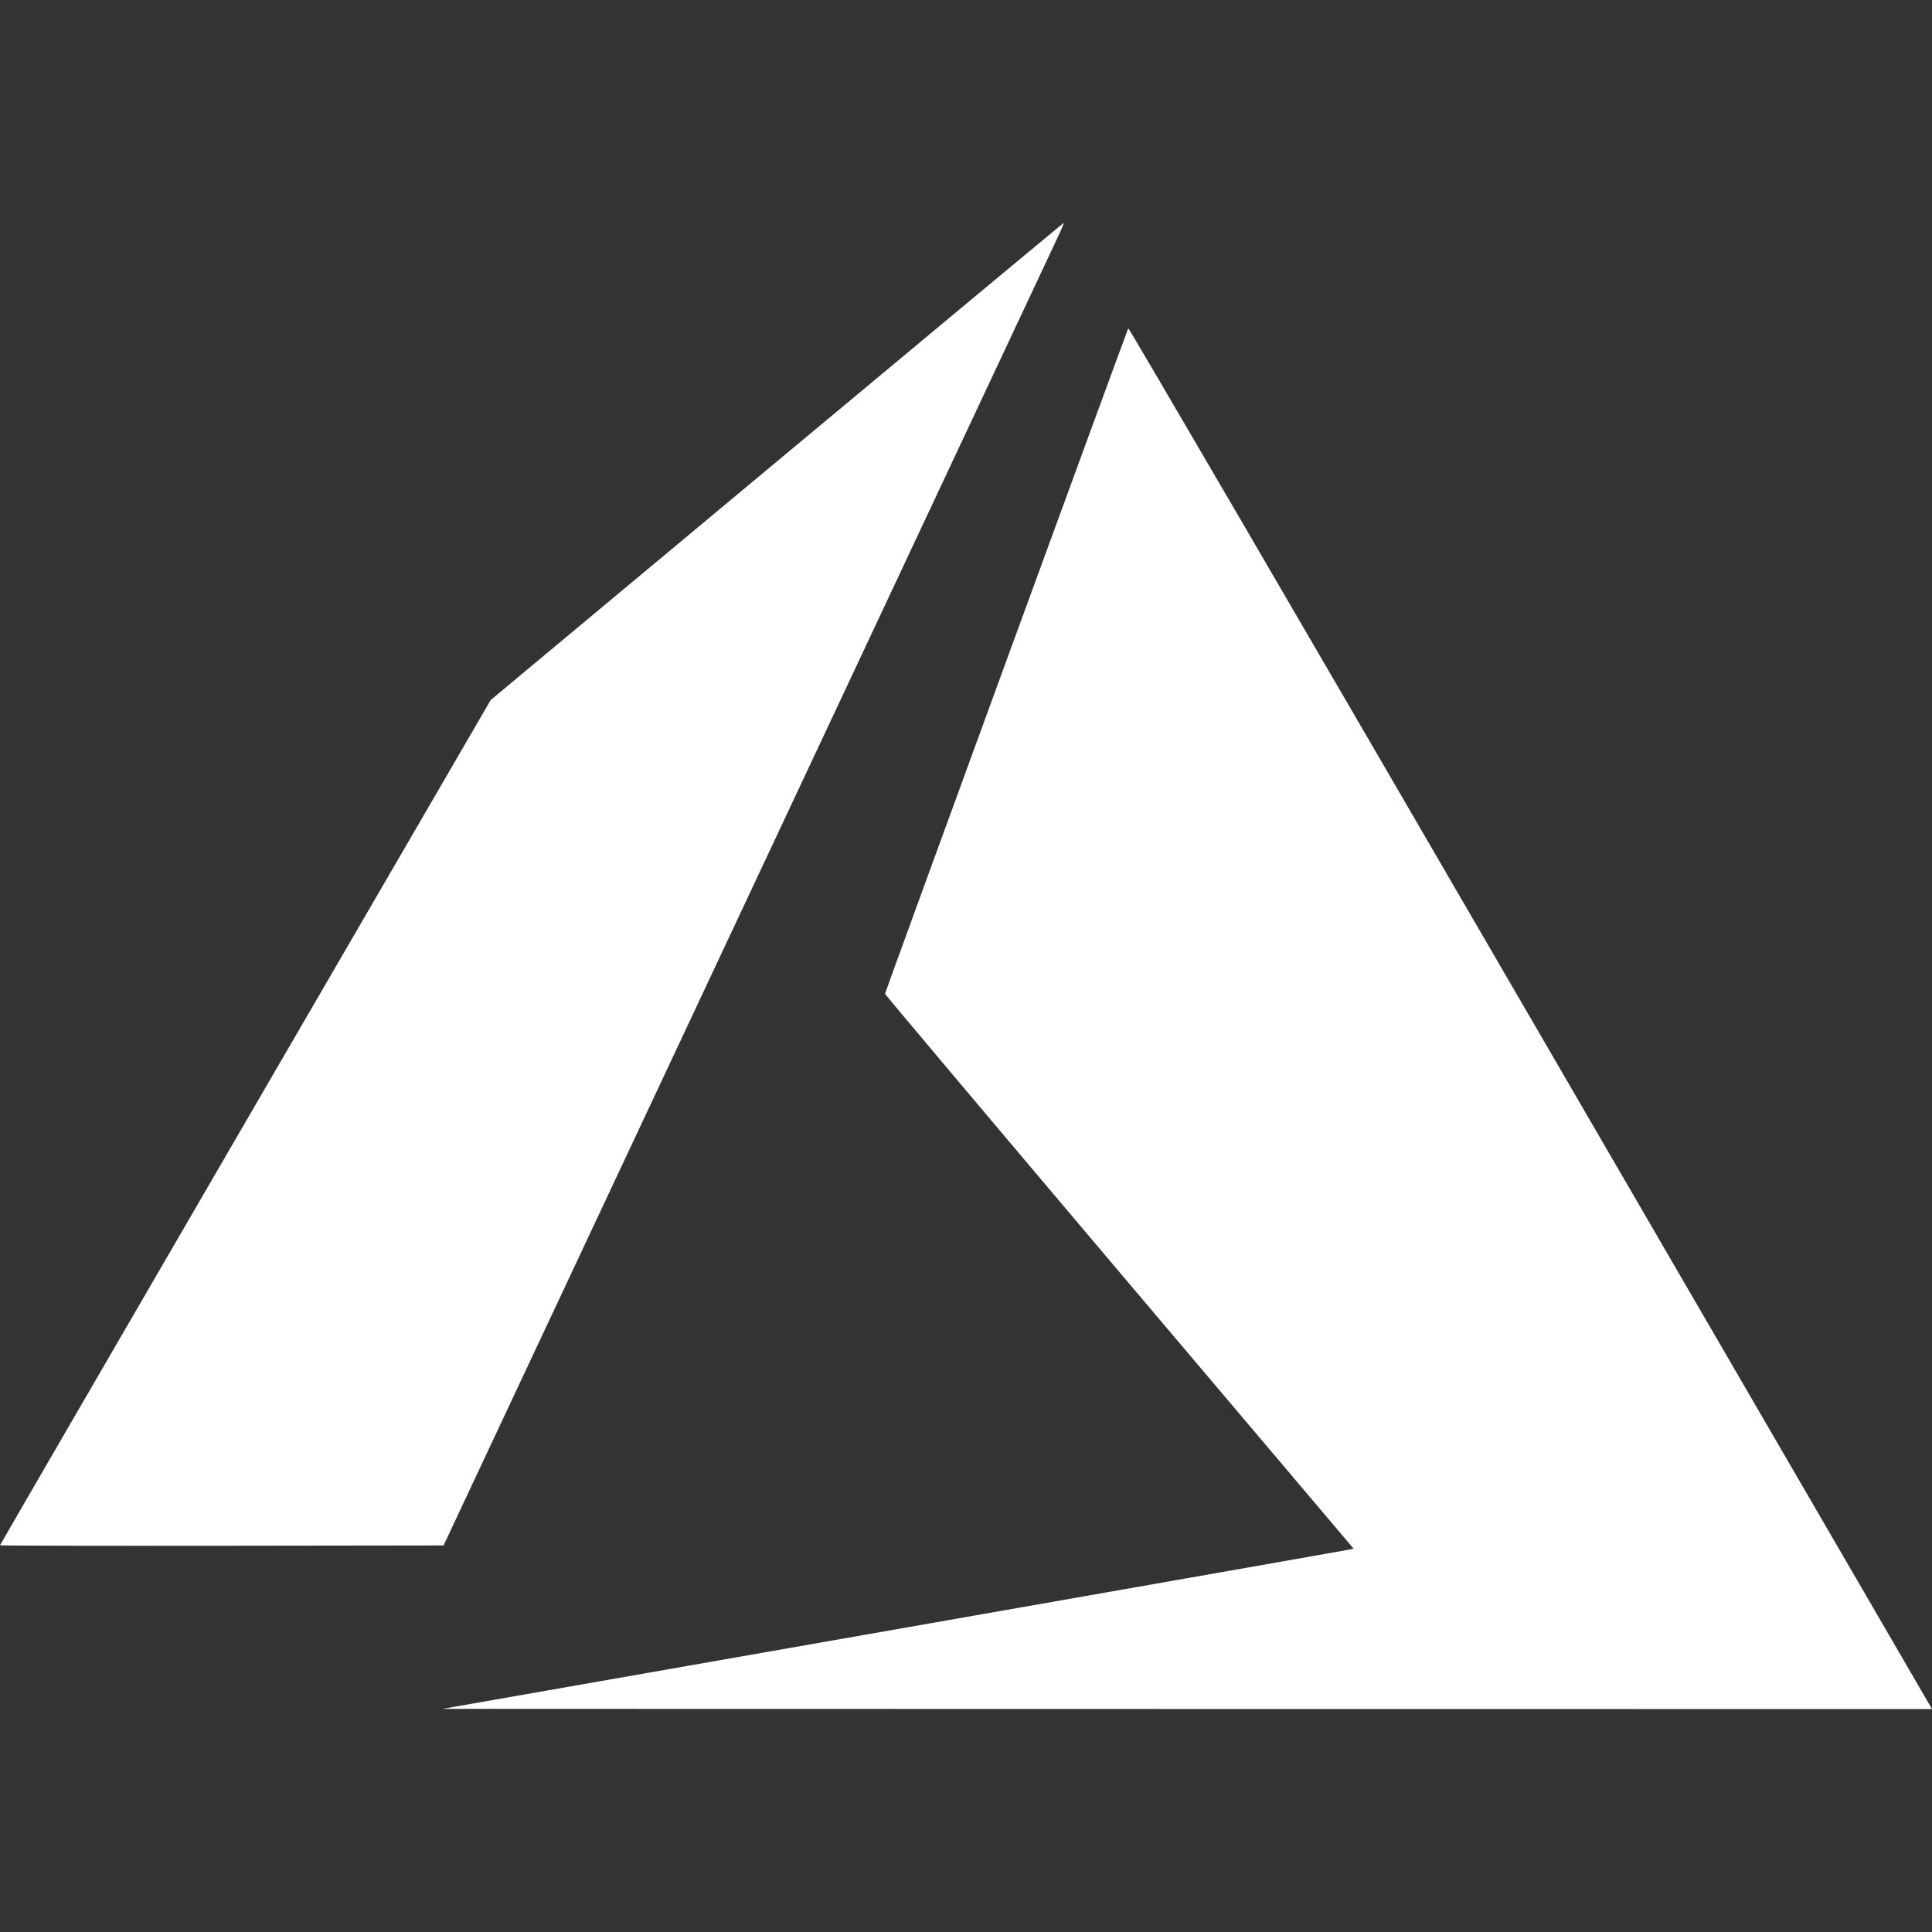
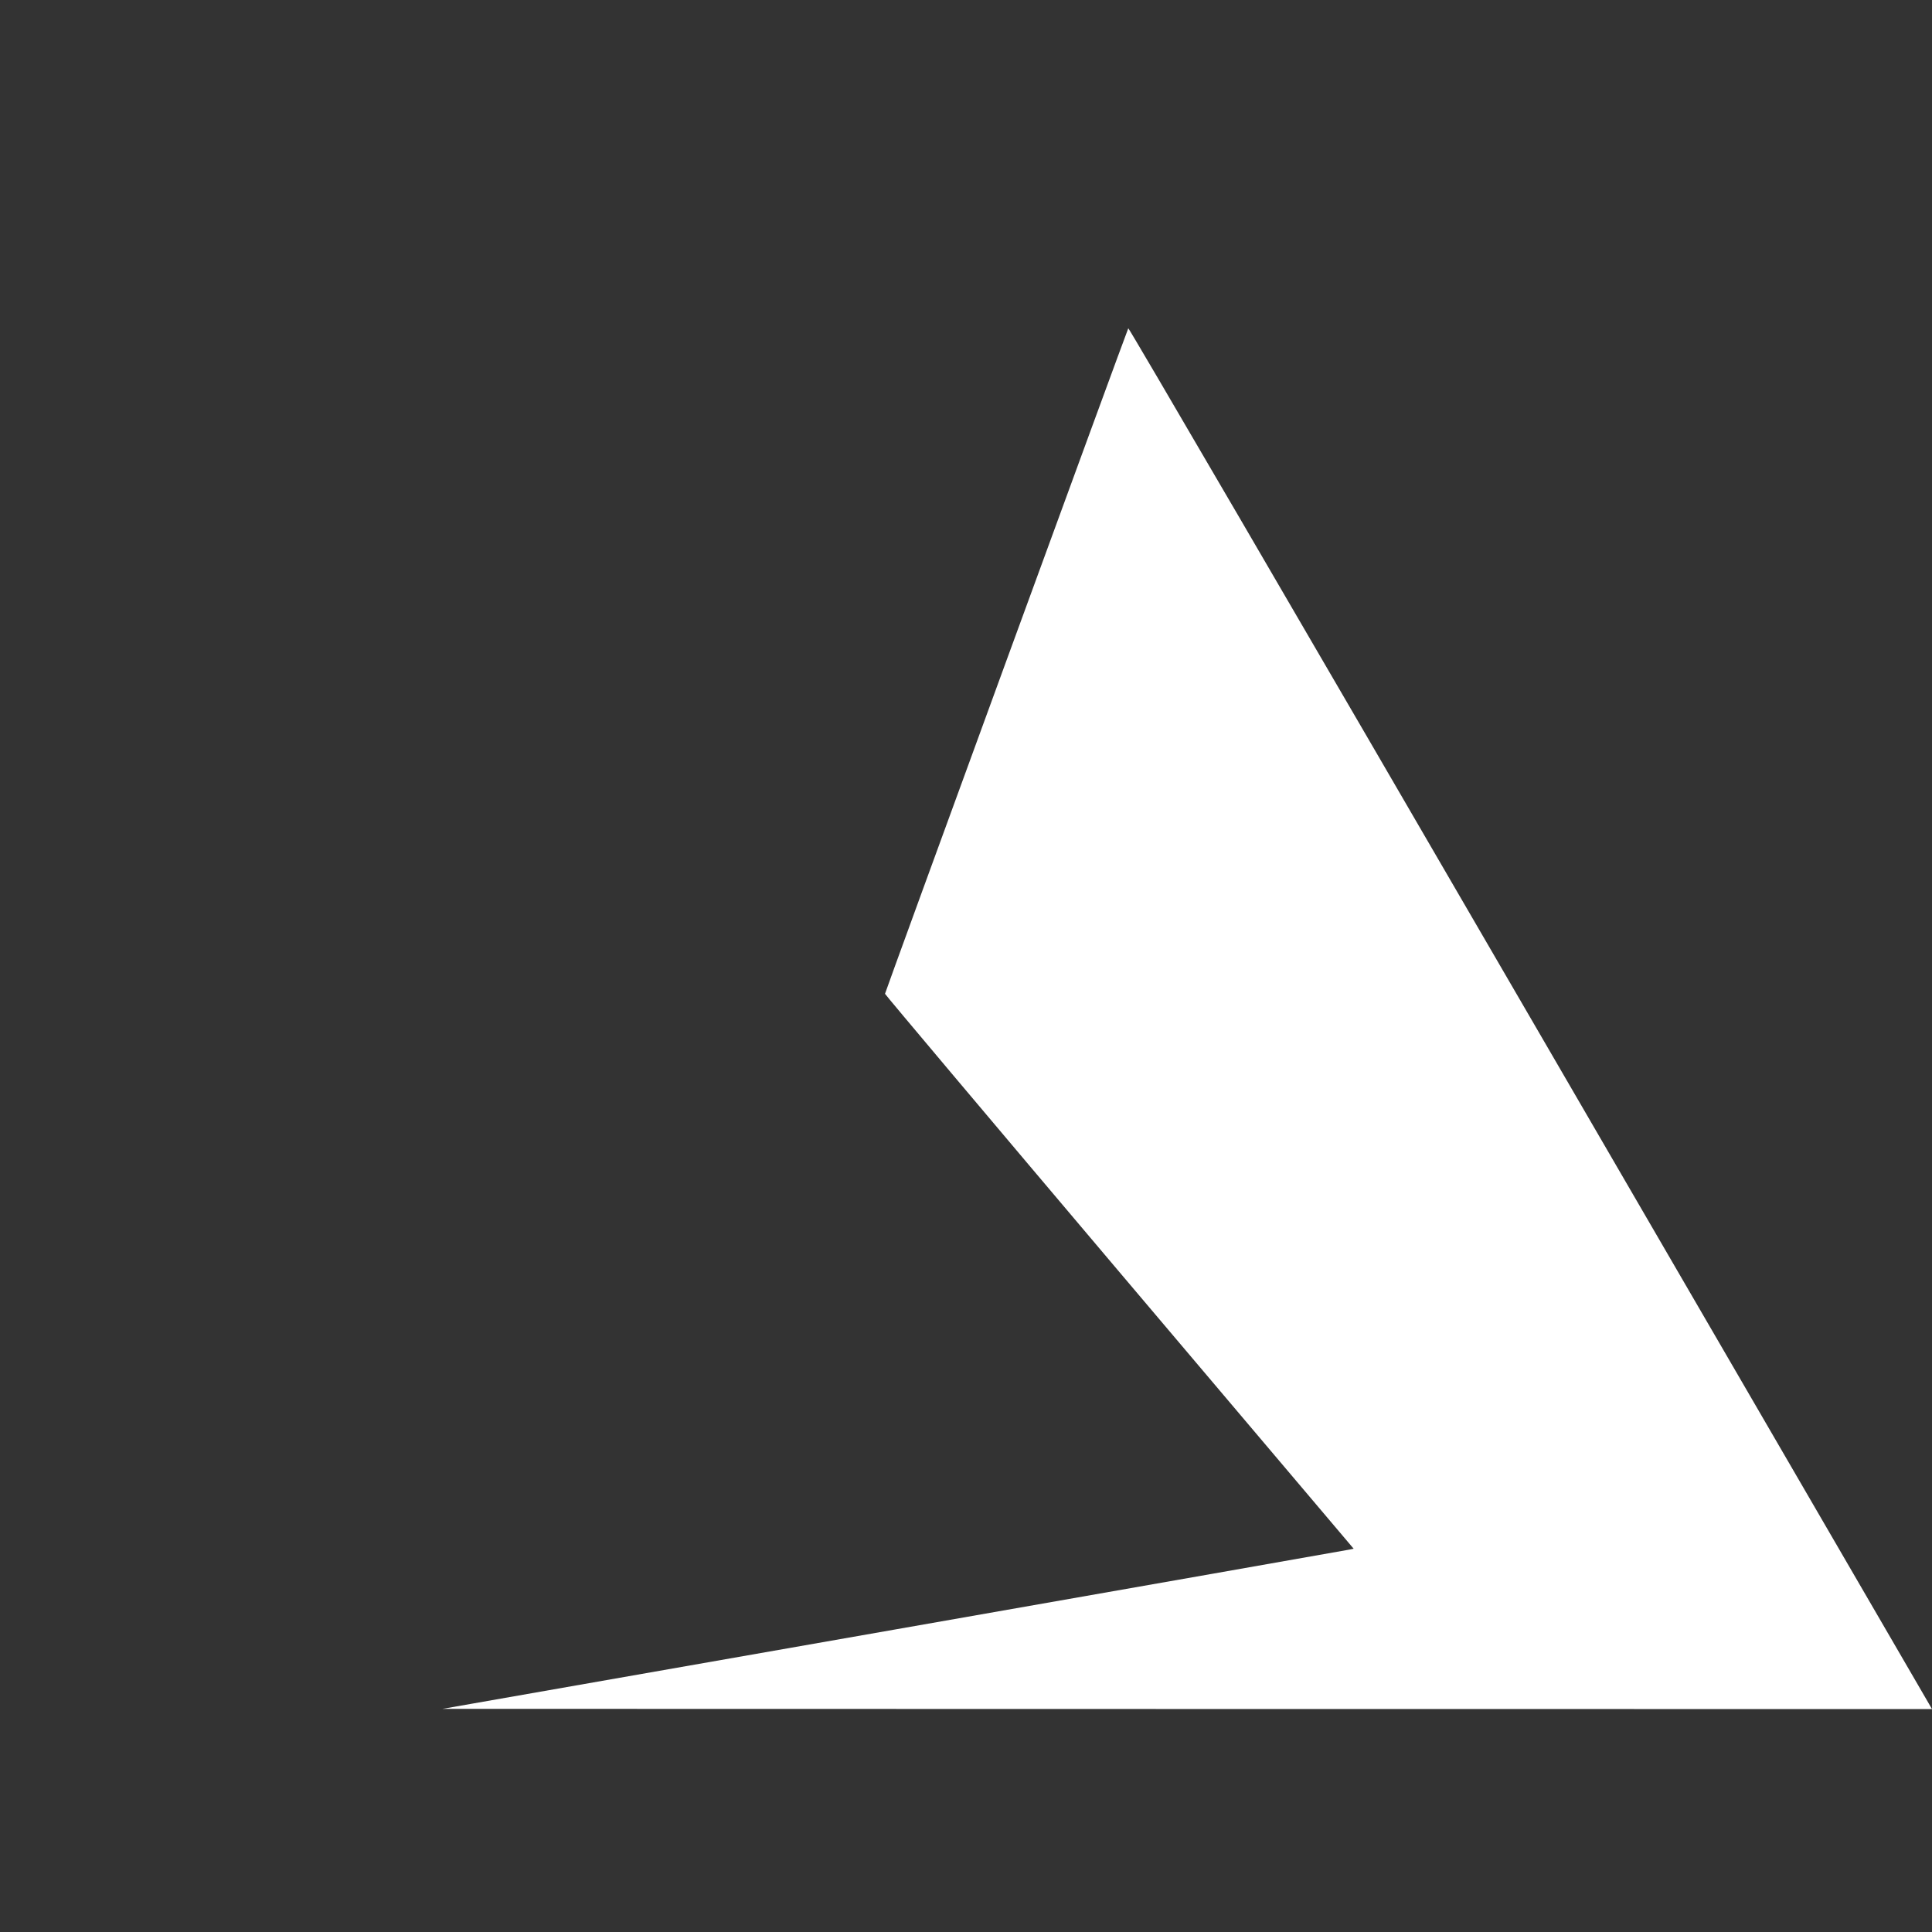
<svg xmlns="http://www.w3.org/2000/svg" width="26" height="26" viewBox="0 0 26 26" fill="none">
  <rect x="0" y="0" width="26" height="26" fill="#333333" stroke="none" />
  <path d="M18.159 20.854C18.128 20.861 15.369 21.346 12.028 21.932L5.955 22.997L15.977 22.999L26 23L25.959 22.929C25.936 22.89 23.505 18.704 20.556 13.629C17.407 8.207 15.19 4.407 15.184 4.418C15.166 4.45 11.91 13.355 11.91 13.374C11.91 13.383 13.329 15.068 15.063 17.117L18.217 20.842L18.159 20.854Z" fill="white" />
-   <path d="M3.302 15.103C1.486 18.229 0 20.791 0 20.796C0 20.801 1.343 20.804 2.984 20.802L5.969 20.798L10.073 12.056C12.33 7.248 14.211 3.242 14.252 3.155C14.293 3.067 14.321 2.997 14.314 3C14.307 3.003 12.569 4.448 10.453 6.212L6.604 9.42L3.302 15.103Z" fill="white" />
</svg>